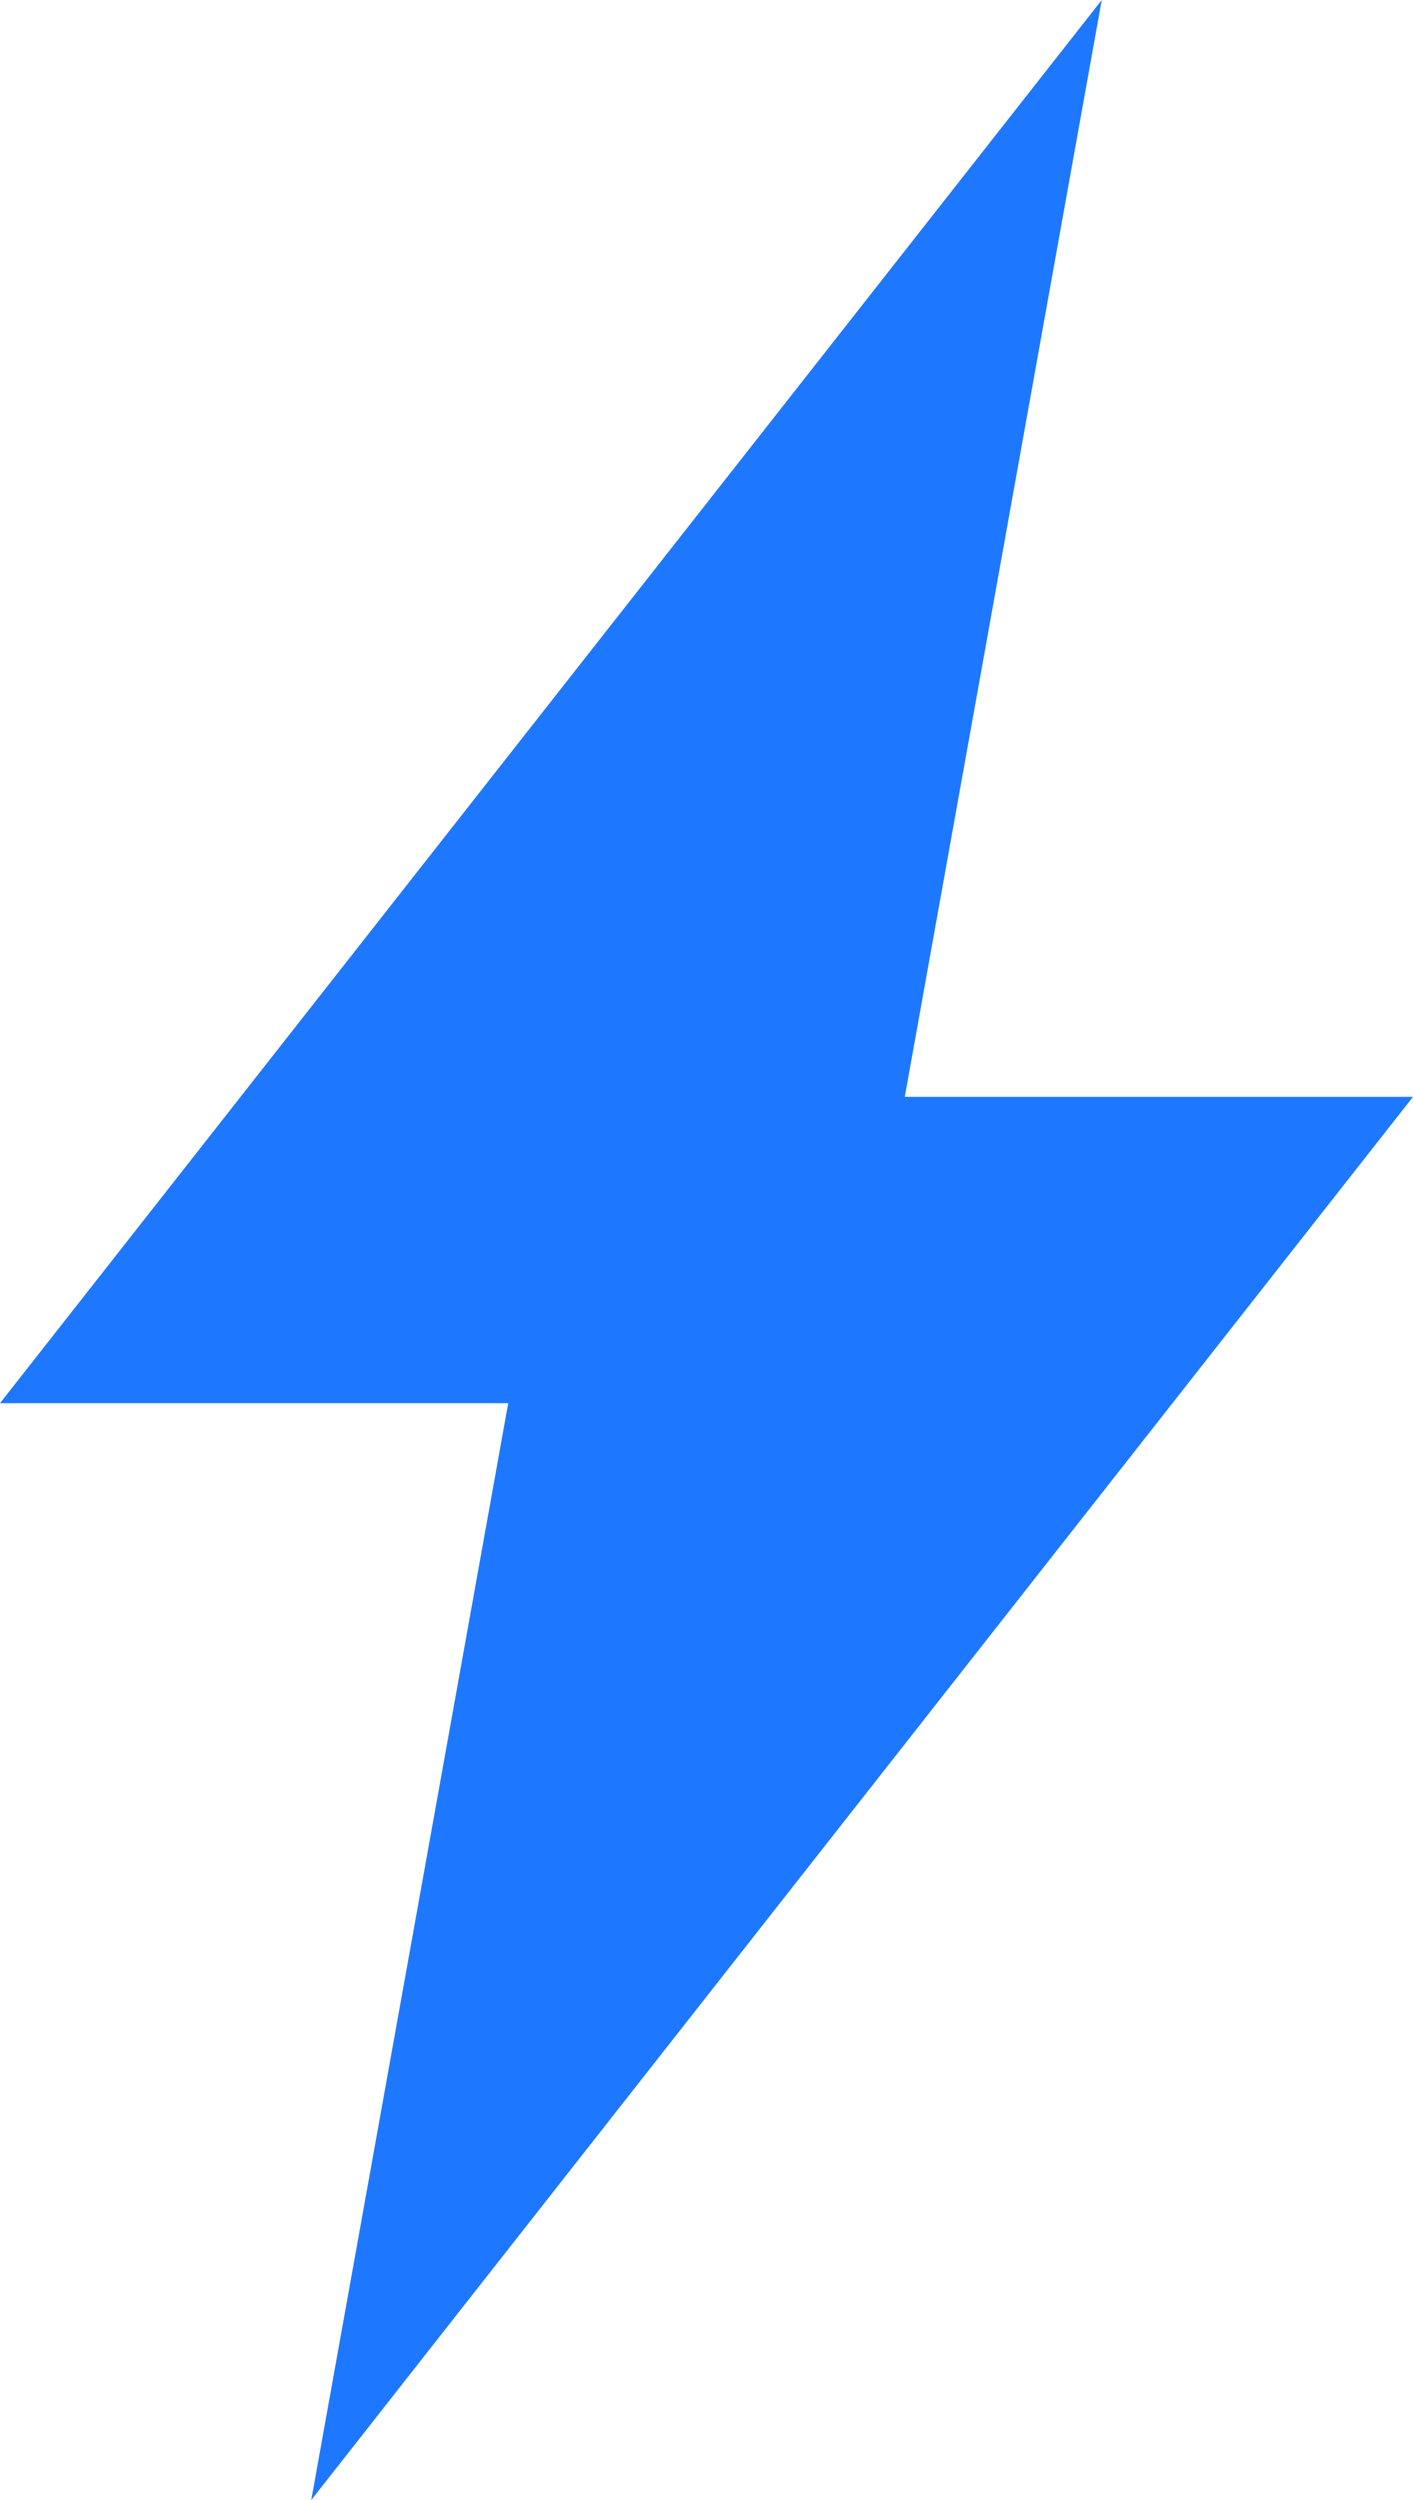
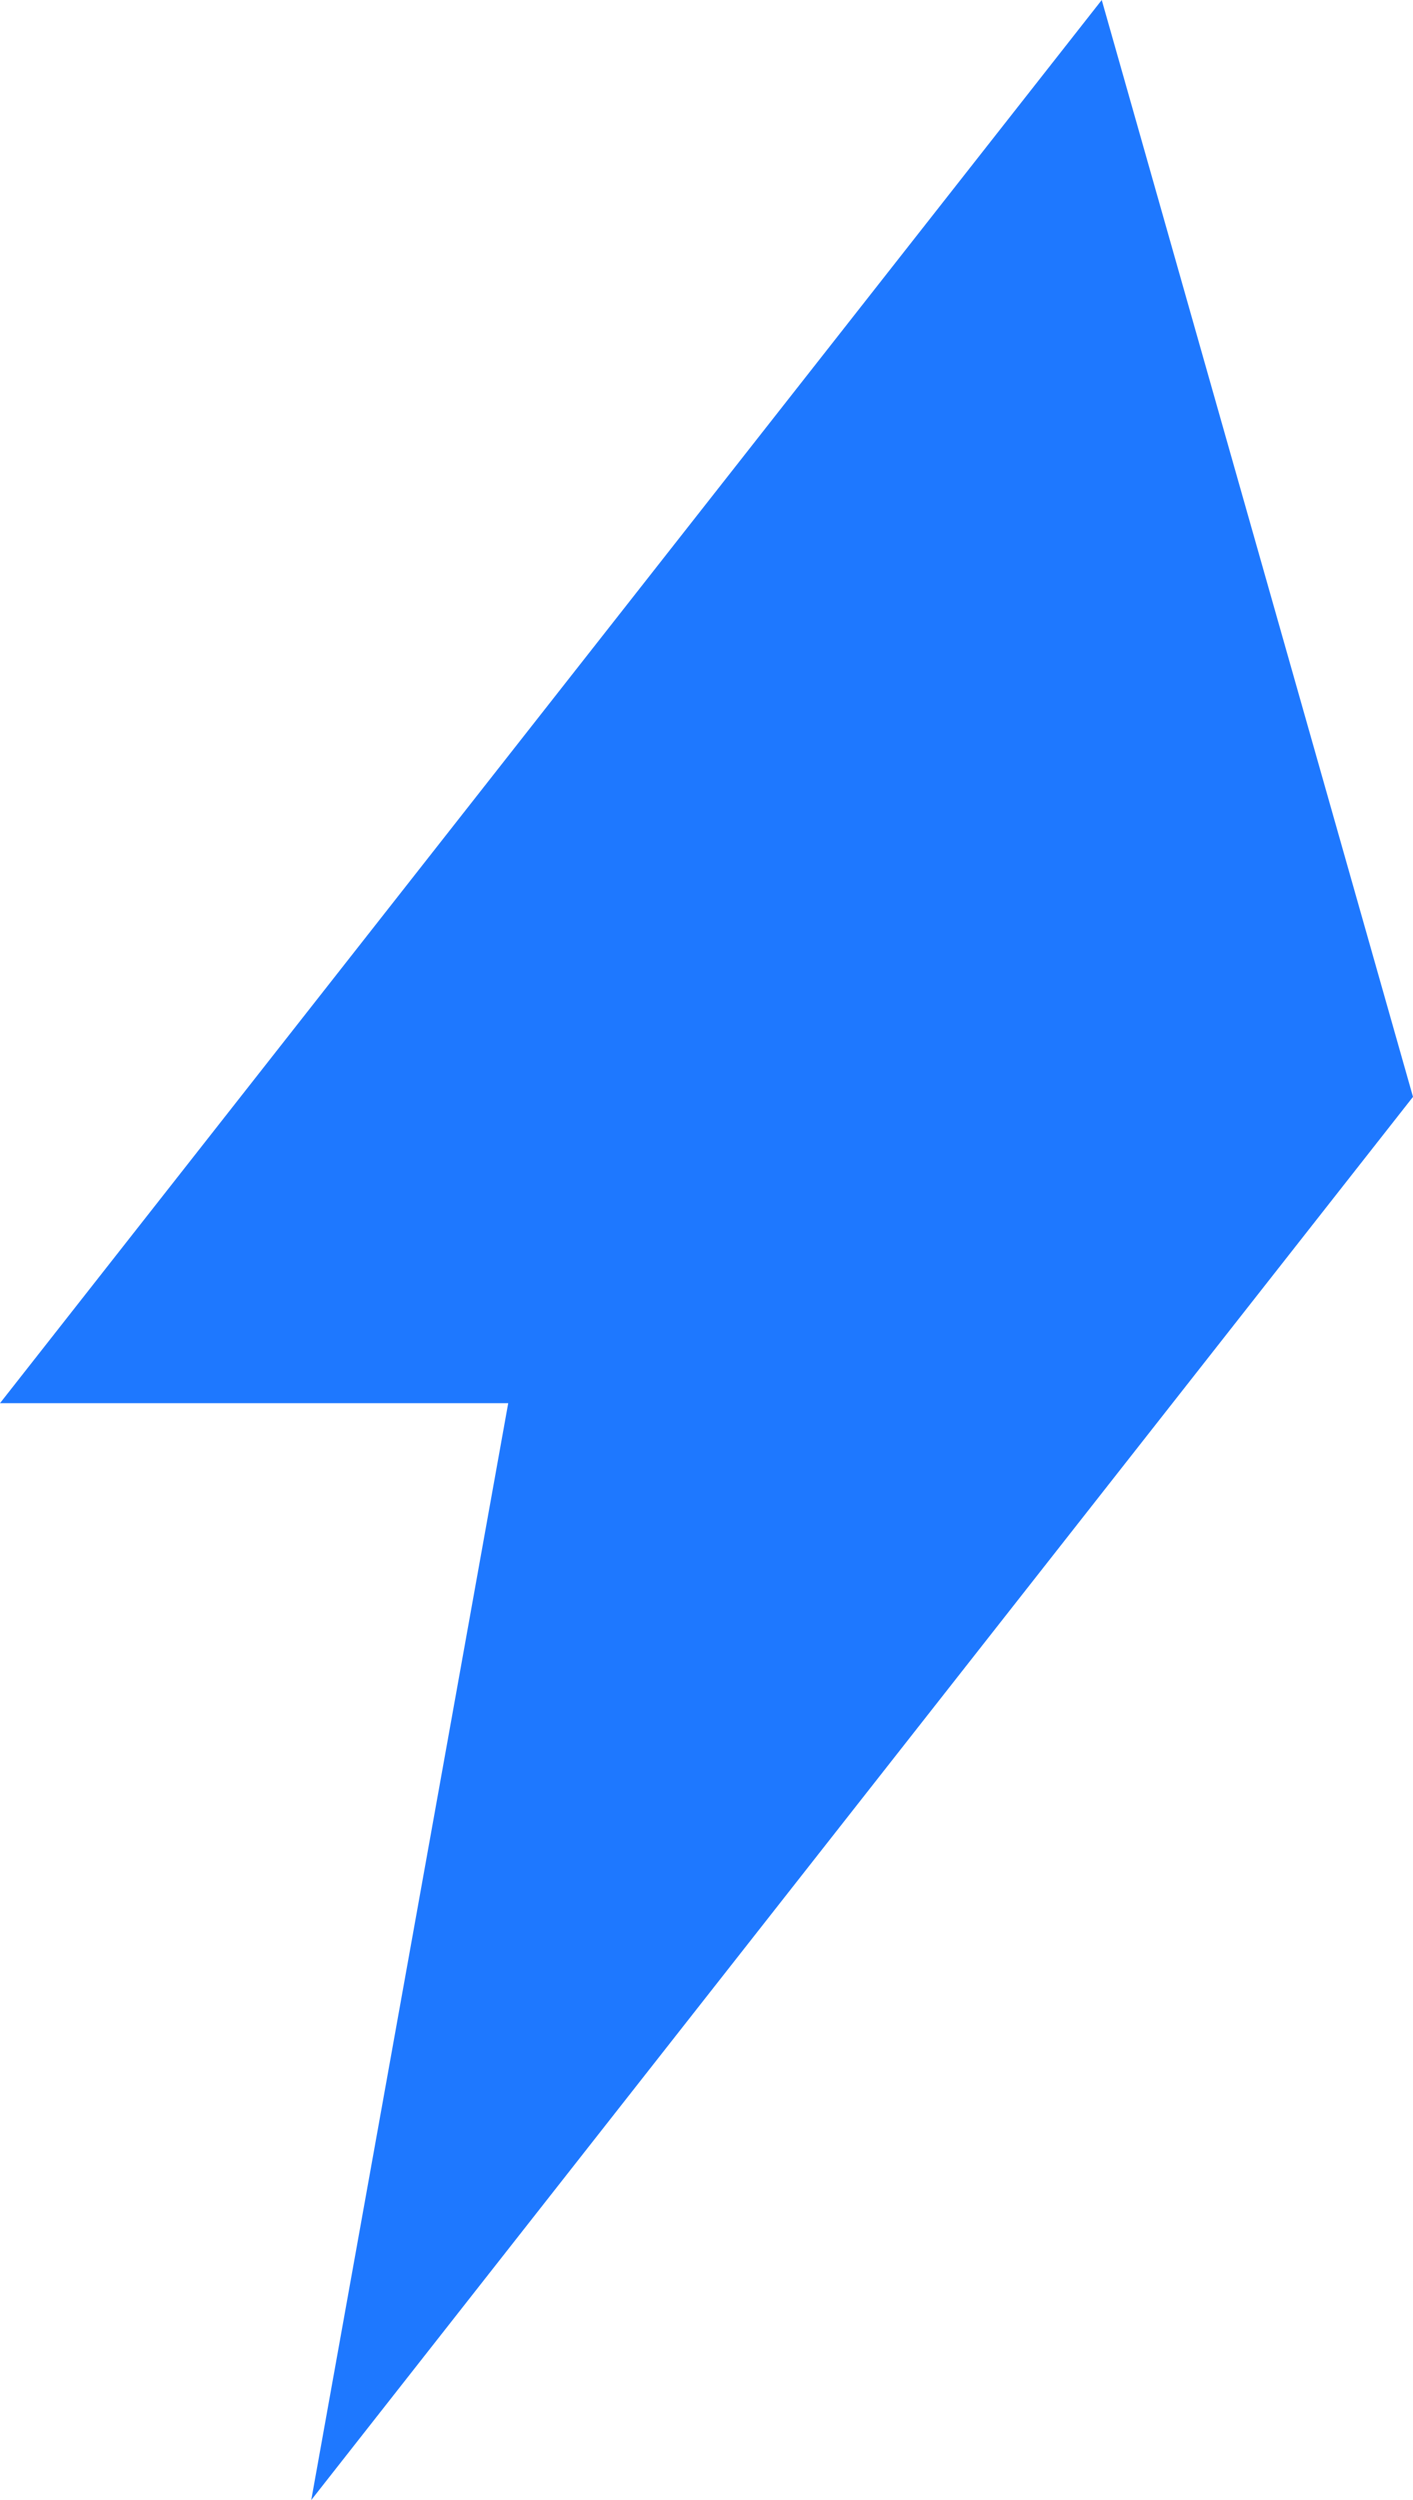
<svg xmlns="http://www.w3.org/2000/svg" width="104" height="184" viewBox="0 0 104 184" fill="none">
-   <path d="M81.091 0L0 103.273H37.406L22.909 184L104 80.727H66.594L81.091 0Z" fill="#1E78FF" />
+   <path d="M81.091 0L0 103.273H37.406L22.909 184L104 80.727L81.091 0Z" fill="#1E78FF" />
</svg>